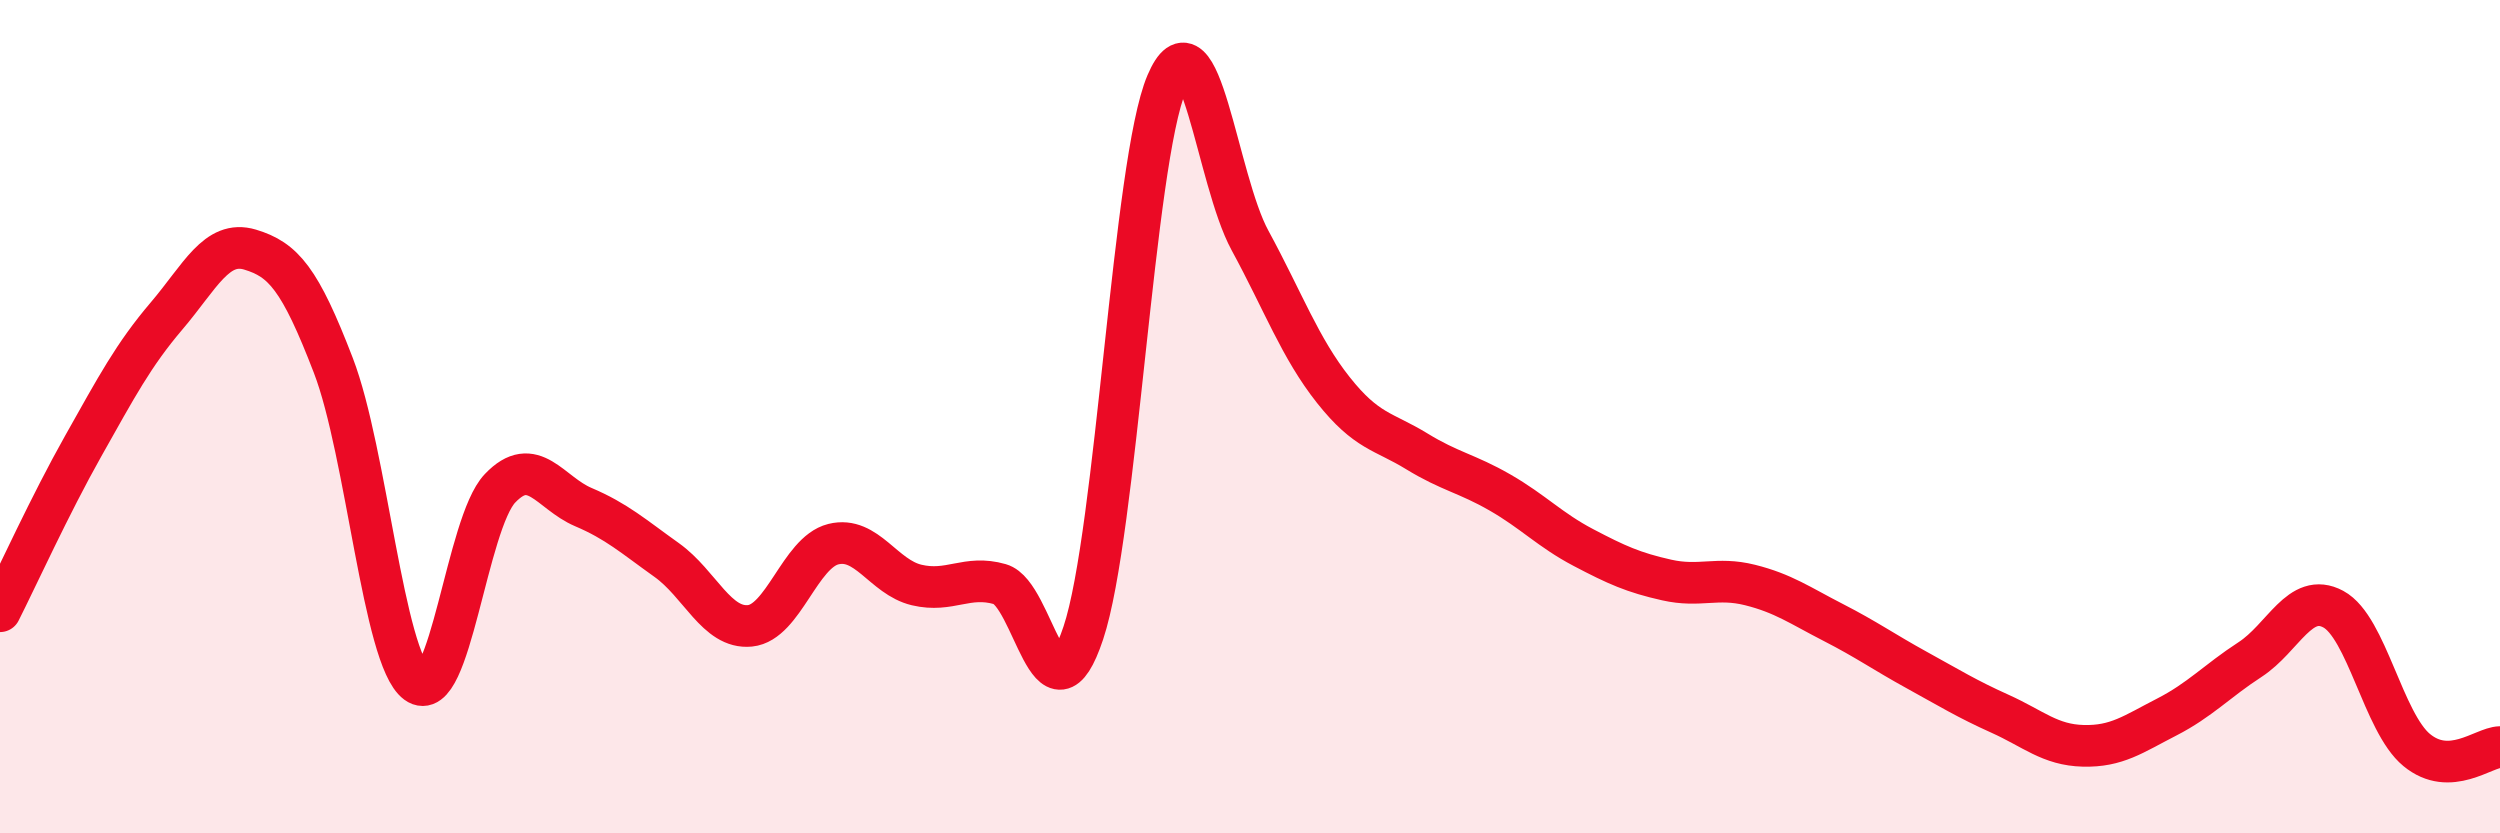
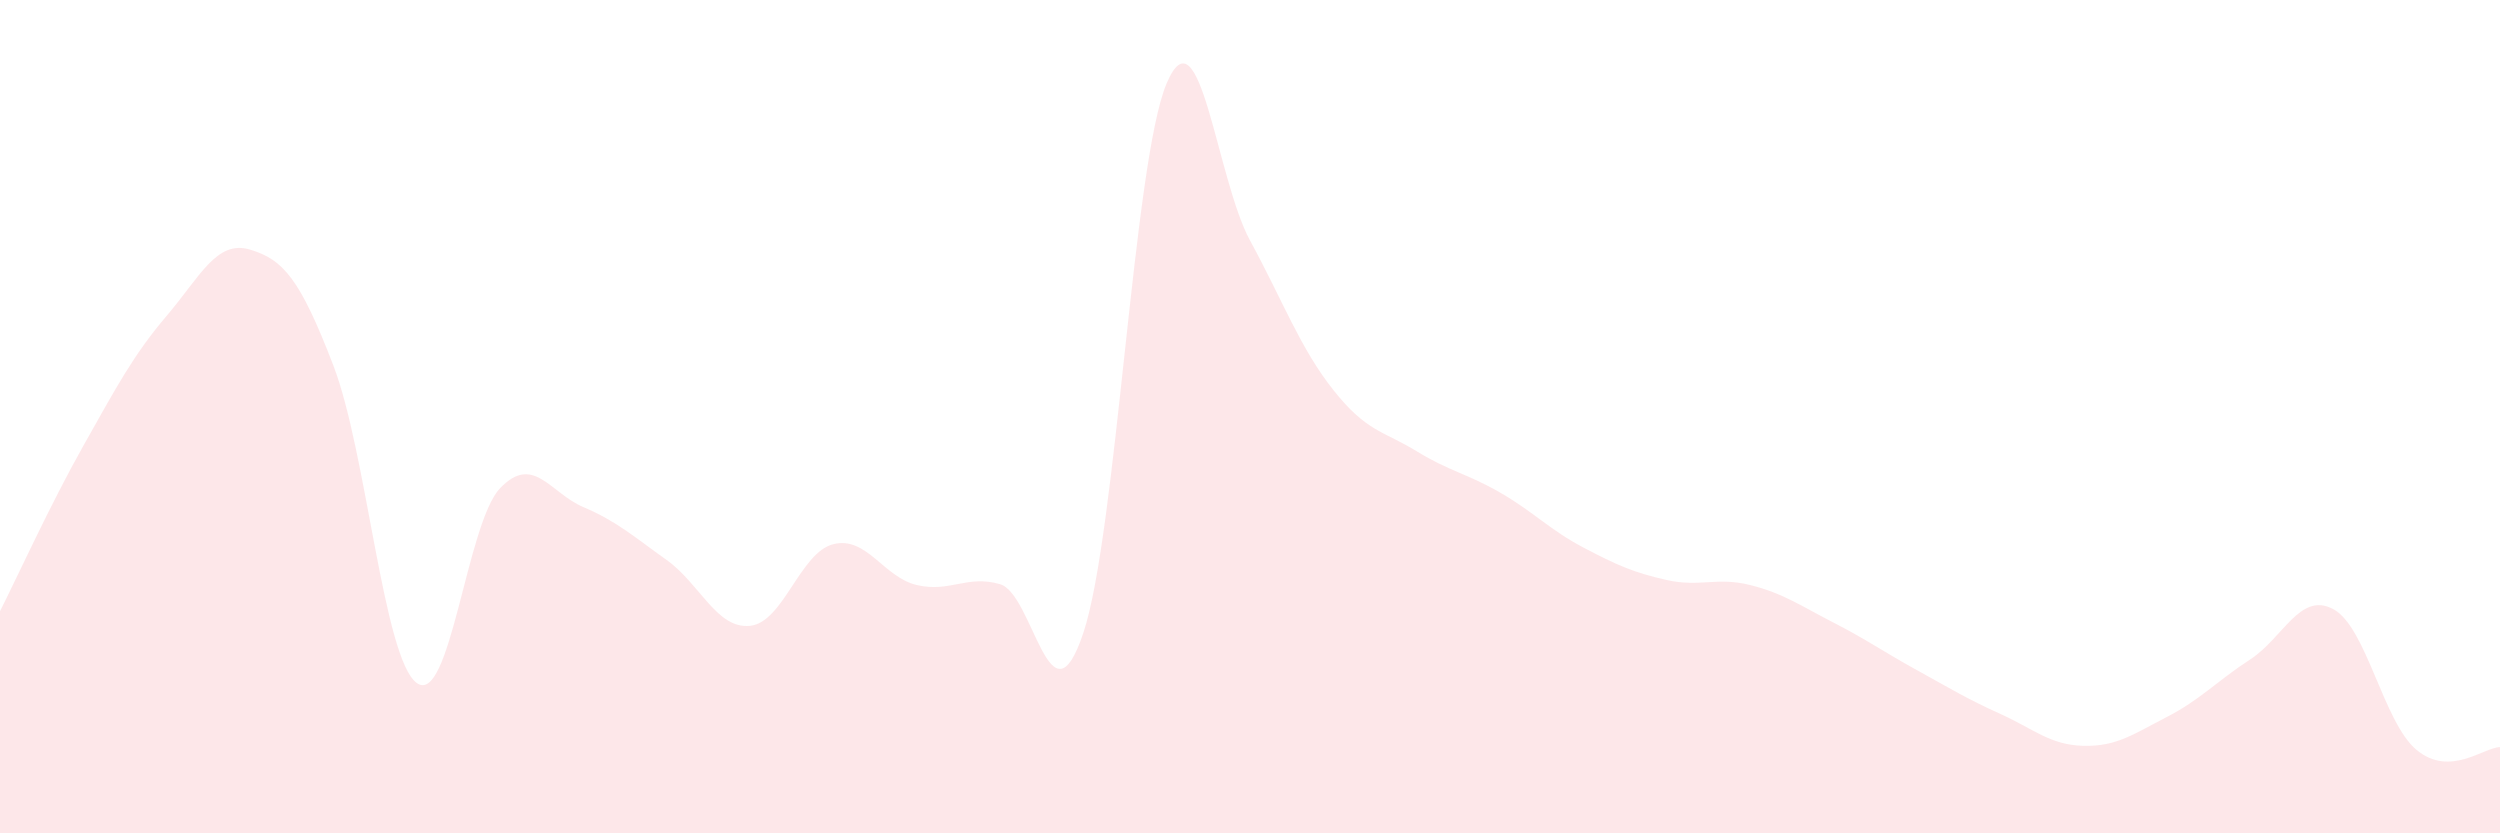
<svg xmlns="http://www.w3.org/2000/svg" width="60" height="20" viewBox="0 0 60 20">
  <path d="M 0,14.67 C 0.4,13.88 1.2,12.12 2,10.7 C 2.8,9.28 3.2,8.52 4,7.58 C 4.8,6.64 5.2,5.75 6,5.99 C 6.8,6.23 7.2,6.69 8,8.77 C 8.8,10.85 9.2,15.8 10,16.39 C 10.8,16.98 11.2,12.56 12,11.72 C 12.8,10.88 13.2,11.83 14,12.17 C 14.8,12.51 15.2,12.87 16,13.44 C 16.8,14.01 17.2,15.1 18,15.02 C 18.8,14.94 19.2,13.26 20,13.06 C 20.8,12.86 21.2,13.85 22,14.04 C 22.8,14.23 23.2,13.79 24,14.02 C 24.8,14.25 25.2,17.59 26,15.19 C 26.8,12.79 27.2,3.88 28,2 C 28.8,0.12 29.2,4.3 30,5.77 C 30.8,7.24 31.2,8.35 32,9.36 C 32.8,10.37 33.2,10.34 34,10.83 C 34.8,11.32 35.2,11.36 36,11.82 C 36.8,12.28 37.2,12.72 38,13.14 C 38.8,13.56 39.2,13.74 40,13.92 C 40.8,14.1 41.2,13.84 42,14.04 C 42.8,14.24 43.2,14.53 44,14.94 C 44.8,15.35 45.2,15.64 46,16.08 C 46.8,16.52 47.2,16.77 48,17.13 C 48.8,17.49 49.2,17.88 50,17.9 C 50.8,17.92 51.2,17.62 52,17.21 C 52.8,16.8 53.2,16.35 54,15.83 C 54.8,15.31 55.2,14.19 56,14.62 C 56.8,15.05 57.2,17.34 58,18 C 58.8,18.66 59.6,17.94 60,17.93L60 20L0 20Z" fill="#EB0A25" opacity="0.1" stroke-linecap="round" stroke-linejoin="round" />
-   <path d="M 0,14.67 C 0.4,13.88 1.2,12.12 2,10.7 C 2.8,9.28 3.2,8.52 4,7.58 C 4.8,6.64 5.2,5.75 6,5.99 C 6.8,6.23 7.2,6.69 8,8.77 C 8.8,10.85 9.2,15.8 10,16.39 C 10.8,16.98 11.2,12.56 12,11.72 C 12.8,10.88 13.2,11.83 14,12.17 C 14.8,12.51 15.2,12.87 16,13.44 C 16.8,14.01 17.2,15.1 18,15.02 C 18.8,14.94 19.2,13.26 20,13.06 C 20.8,12.86 21.2,13.85 22,14.04 C 22.8,14.23 23.2,13.79 24,14.02 C 24.8,14.25 25.2,17.59 26,15.19 C 26.8,12.79 27.2,3.88 28,2 C 28.8,0.12 29.2,4.3 30,5.77 C 30.8,7.24 31.2,8.35 32,9.36 C 32.8,10.37 33.2,10.34 34,10.83 C 34.8,11.32 35.2,11.36 36,11.82 C 36.8,12.28 37.2,12.72 38,13.14 C 38.8,13.56 39.2,13.74 40,13.92 C 40.8,14.1 41.2,13.84 42,14.04 C 42.8,14.24 43.2,14.53 44,14.94 C 44.8,15.35 45.2,15.64 46,16.08 C 46.8,16.52 47.2,16.77 48,17.13 C 48.8,17.49 49.2,17.88 50,17.9 C 50.8,17.92 51.2,17.62 52,17.21 C 52.8,16.8 53.2,16.35 54,15.83 C 54.8,15.31 55.2,14.19 56,14.62 C 56.8,15.05 57.2,17.34 58,18 C 58.8,18.66 59.6,17.94 60,17.93" stroke="#EB0A25" stroke-width="1" fill="none" stroke-linecap="round" stroke-linejoin="round" />
</svg>